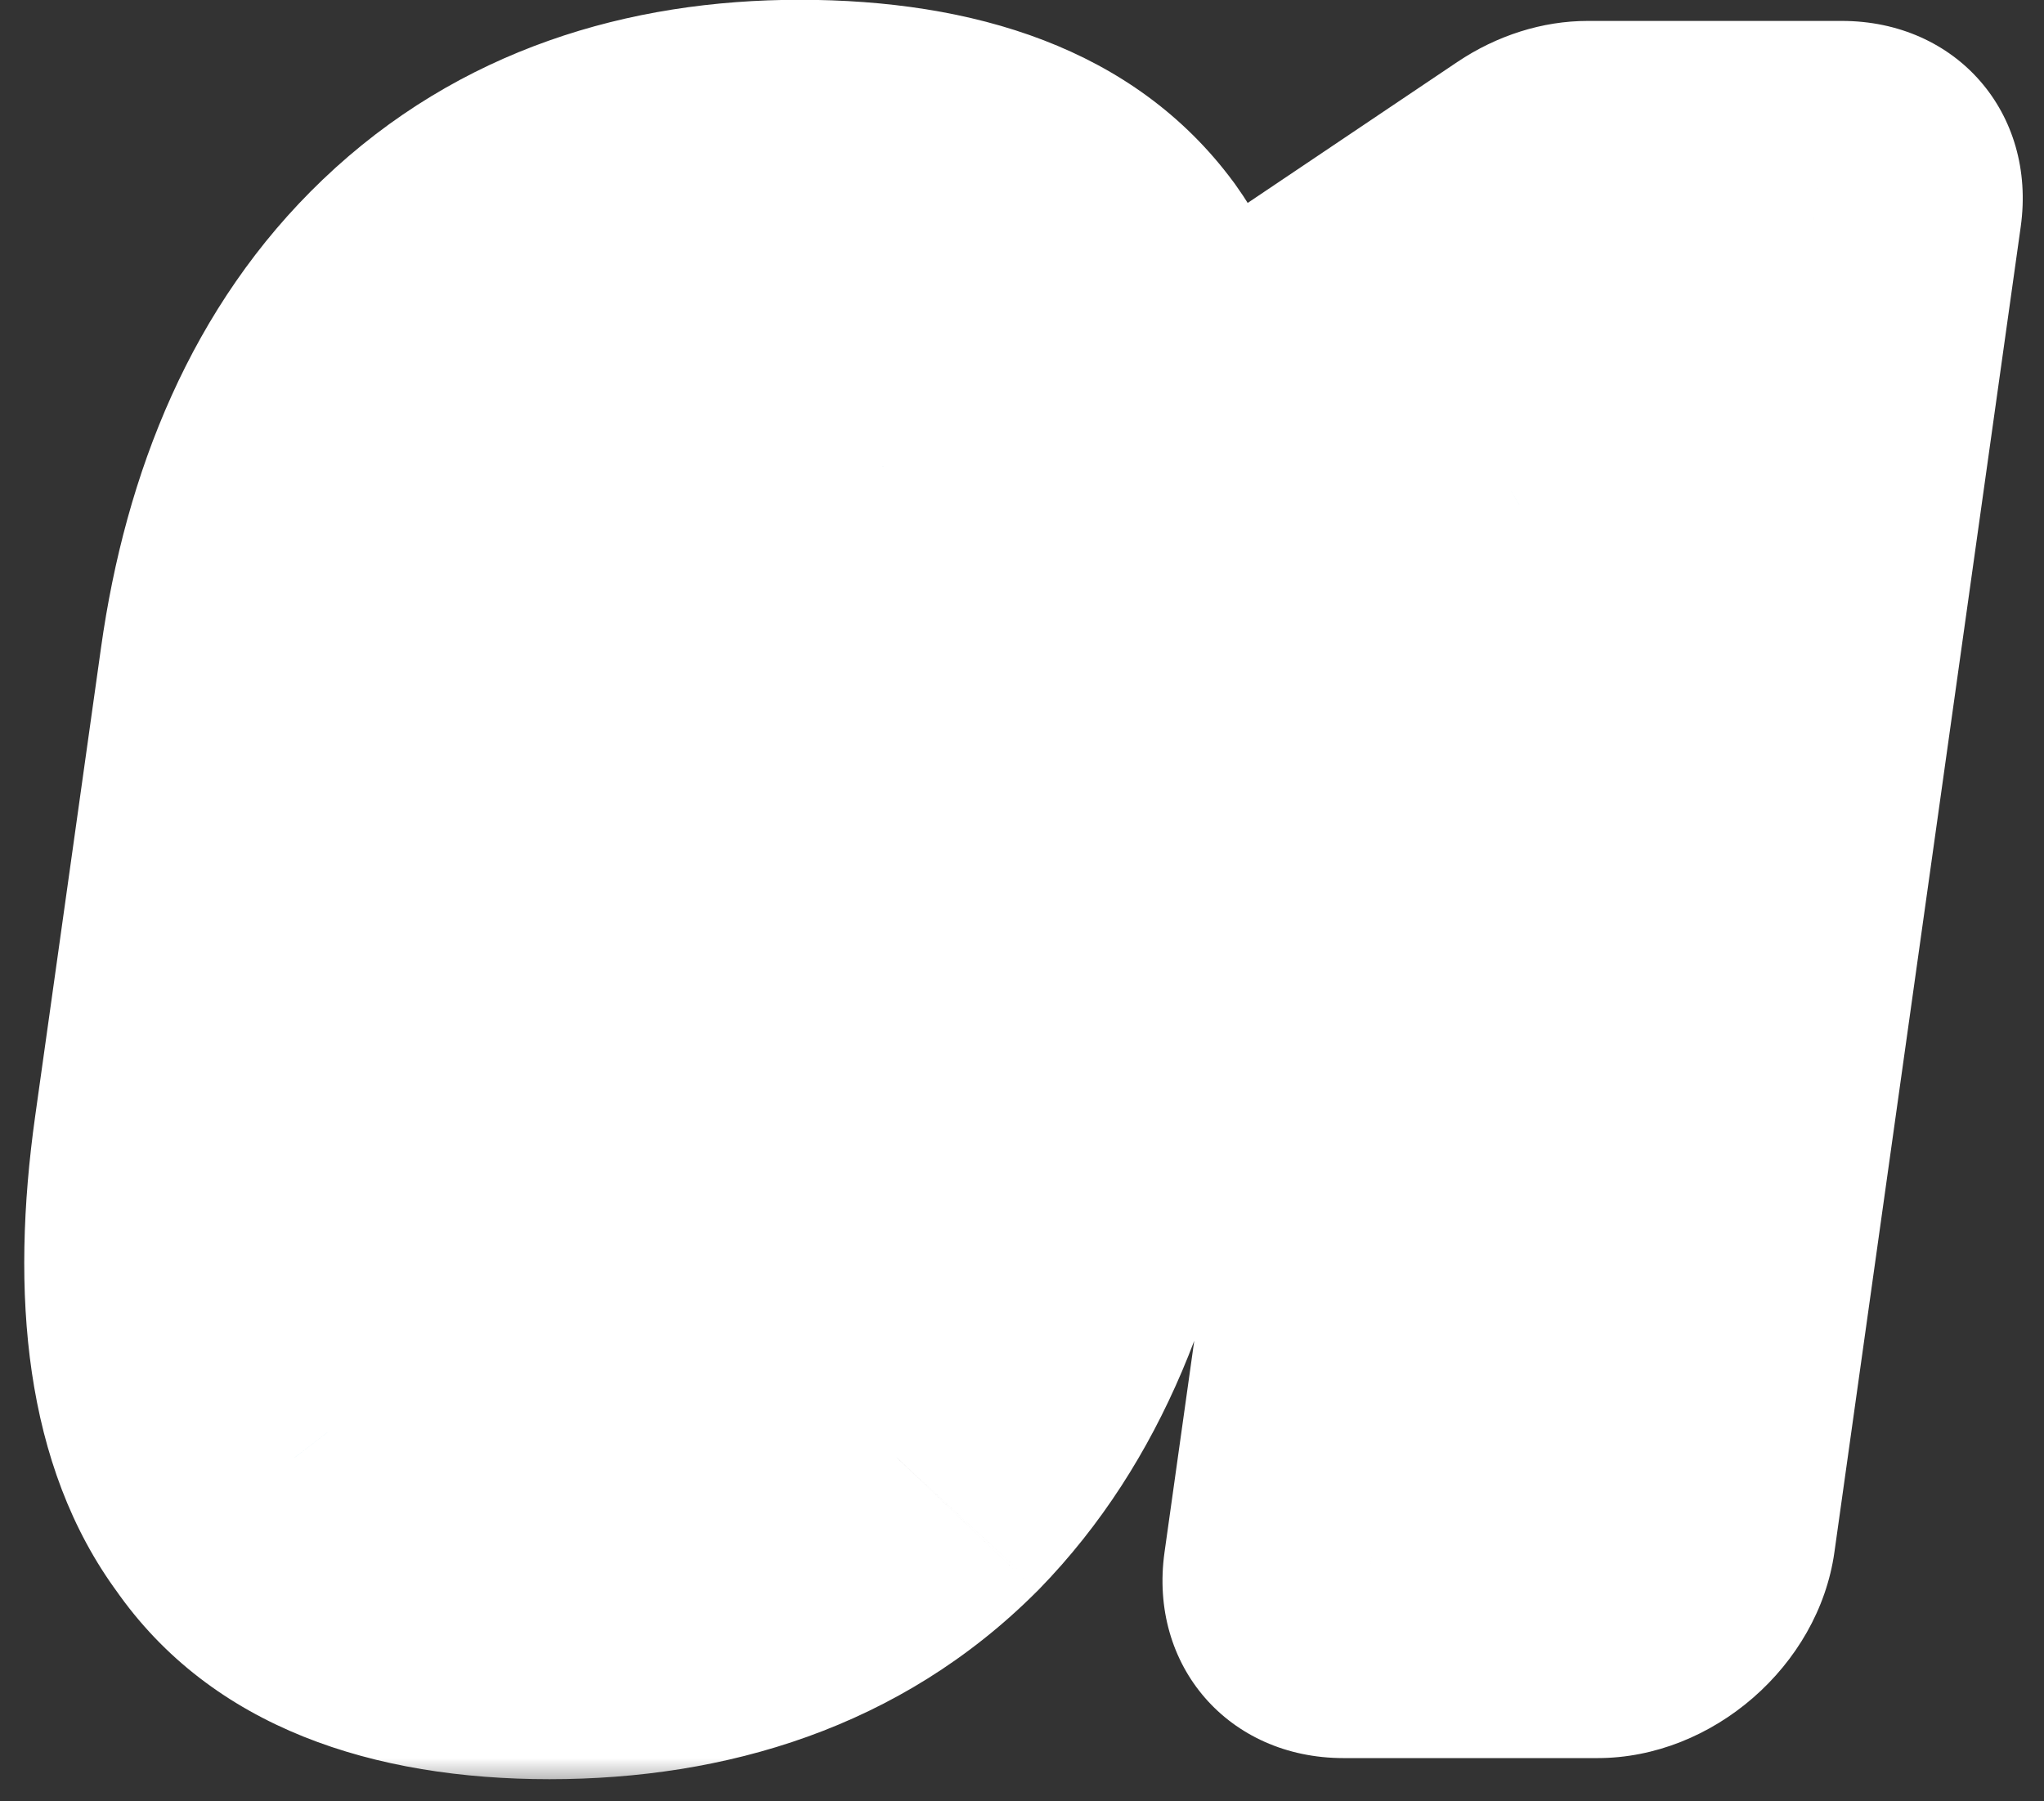
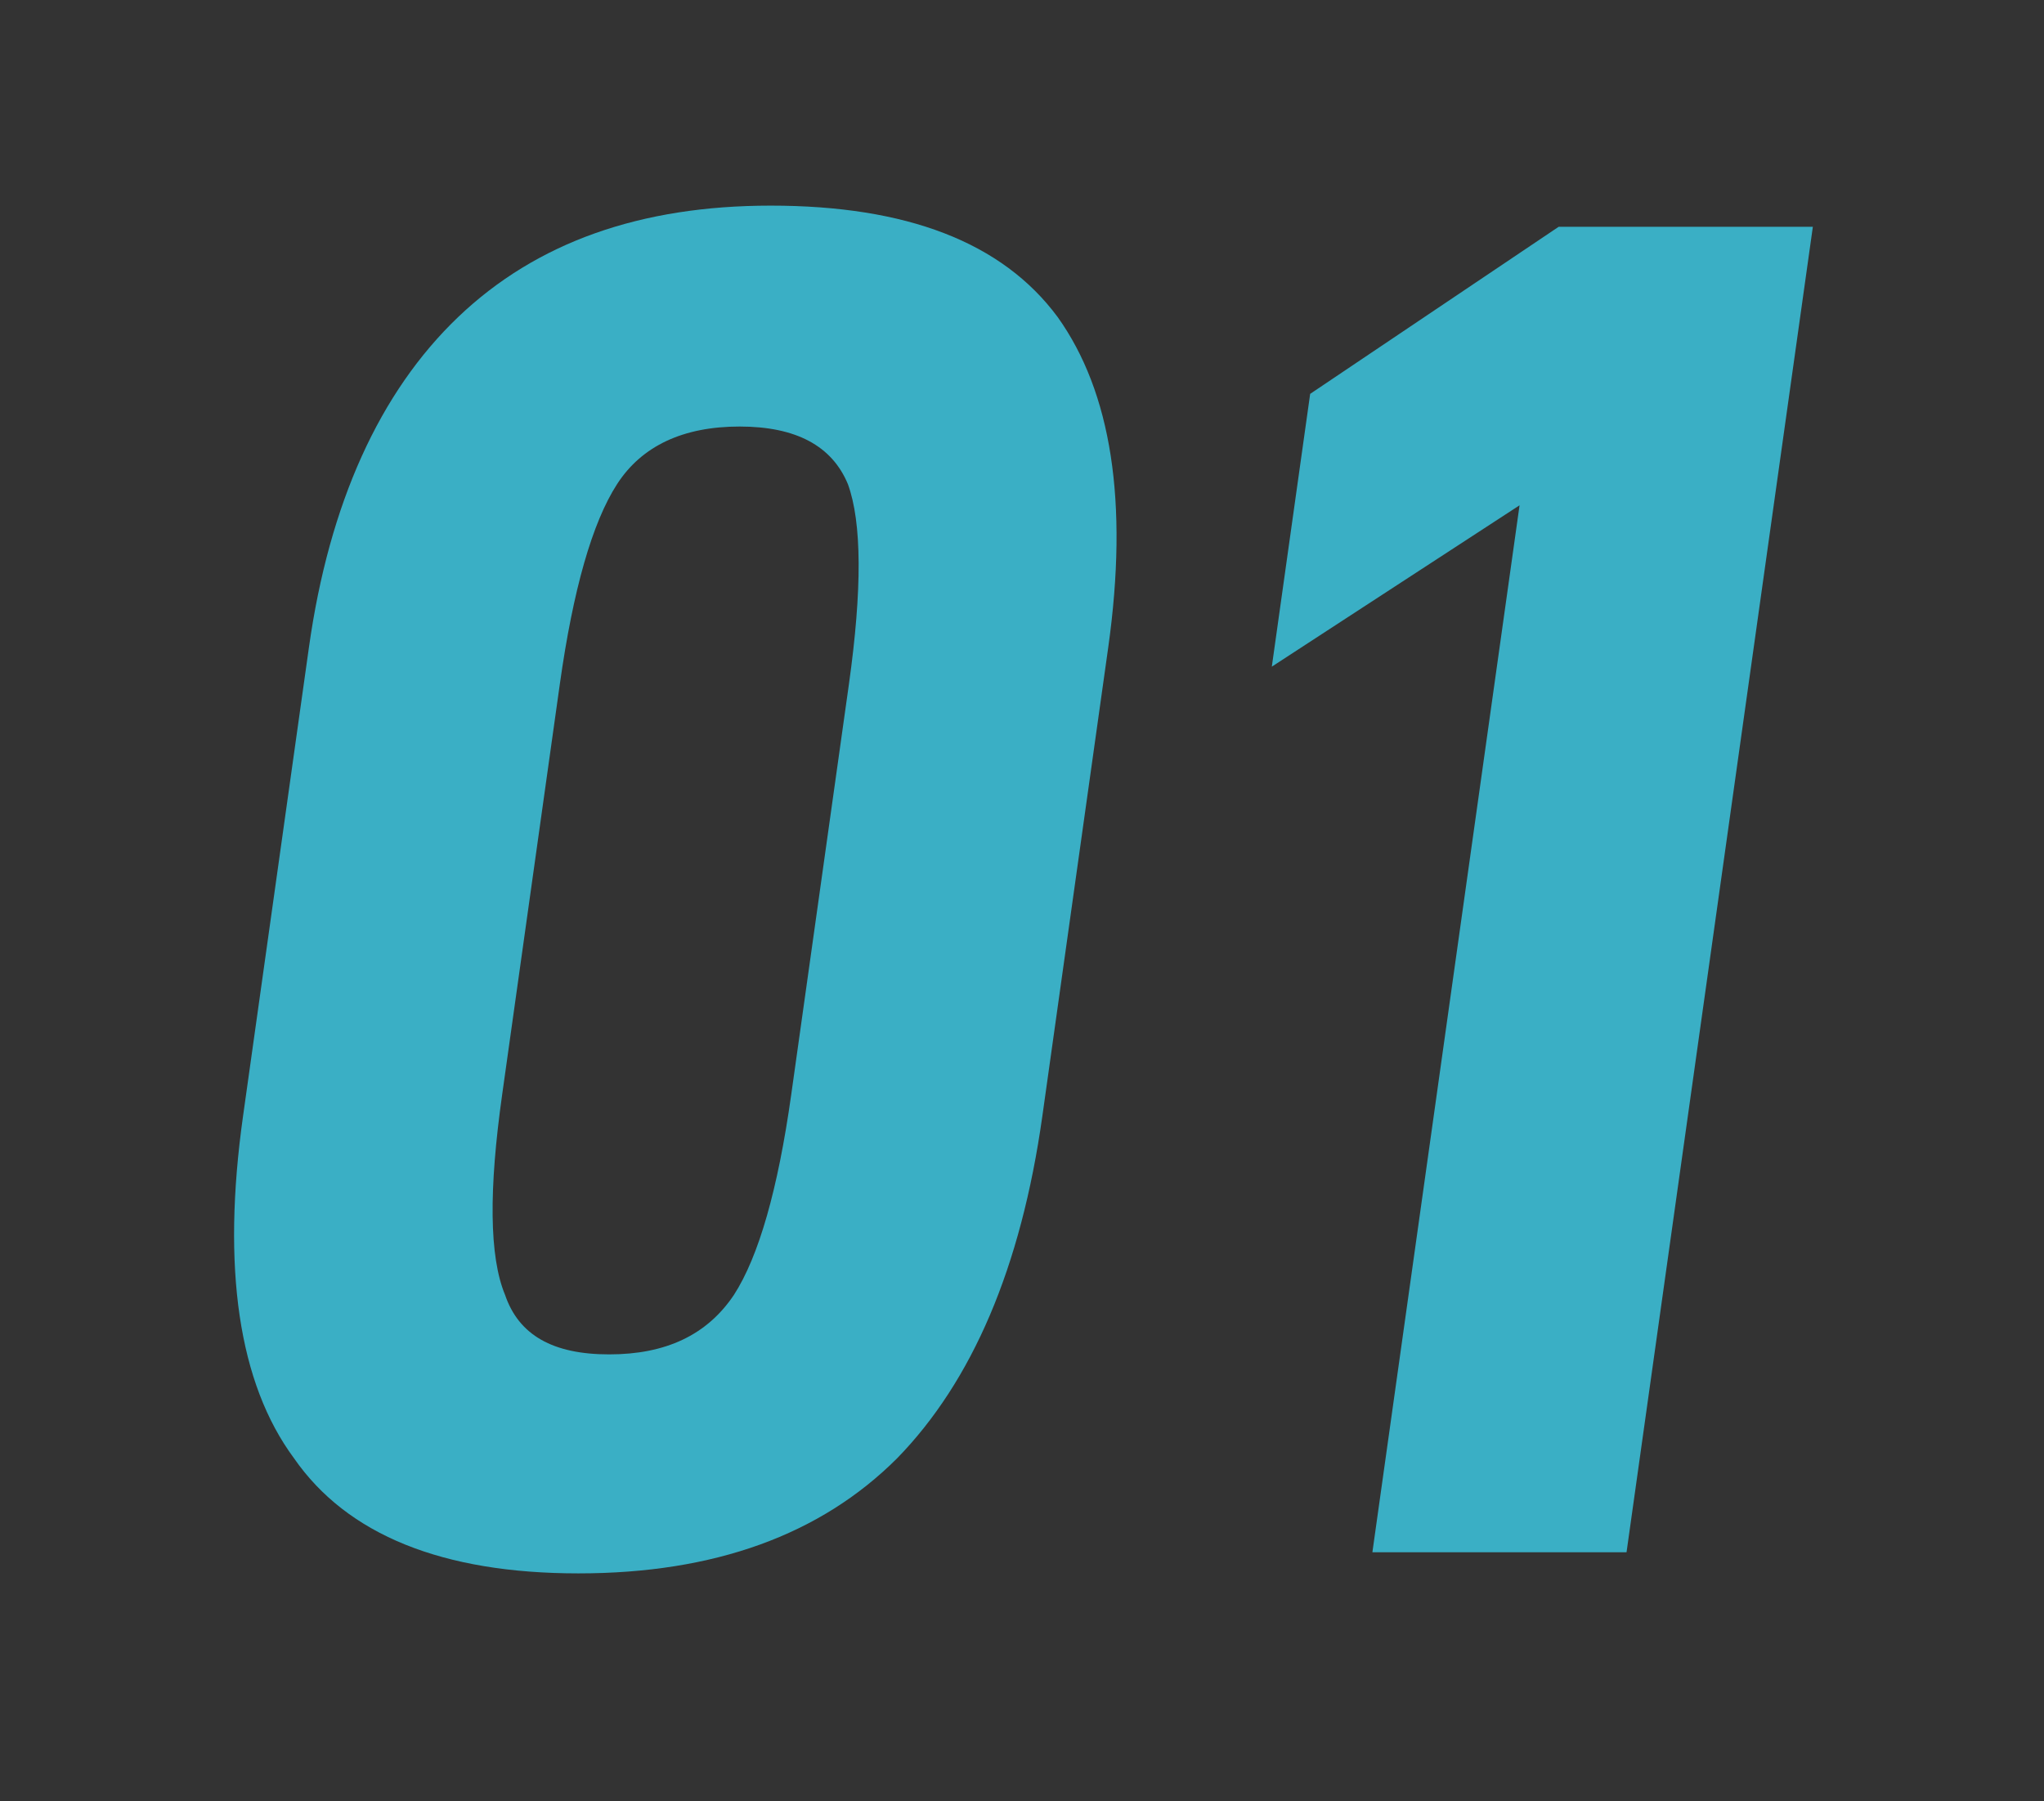
<svg xmlns="http://www.w3.org/2000/svg" width="59" height="52" viewBox="0 0 59 52" fill="none">
  <rect x="0" y="0" width="59" height="52" fill="#333333" stroke="none" />
  <mask id="path-1-outside-1_11600_37815" maskUnits="userSpaceOnUse" x="-1.966" y="-0.742" width="61.376" height="52.484" fill="black">
-     <rect fill="white" x="-1.966" y="-0.742" width="61.376" height="52.484" />
-     <path d="M8.484 42.093C6.884 39.93 6.399 36.602 7.015 32.222L8.917 18.691C9.501 14.531 10.961 11.315 13.225 9.152C15.489 6.99 18.493 5.936 22.245 5.936C26.165 5.936 28.929 6.99 30.529 9.152C32.073 11.315 32.581 14.476 31.989 18.691L30.087 32.222C29.471 36.602 28.059 39.874 25.9 42.093C23.684 44.311 20.616 45.42 16.696 45.42C12.776 45.42 10.02 44.311 8.484 42.093ZM21.186 37.379C21.902 36.27 22.455 34.329 22.837 31.612L24.505 19.744C24.886 17.027 24.879 15.086 24.475 13.977C24.015 12.868 22.973 12.313 21.349 12.313C19.725 12.313 18.527 12.868 17.811 13.977C17.095 15.086 16.542 17.027 16.16 19.744L14.493 31.612C14.111 34.329 14.118 36.27 14.578 37.379C14.975 38.544 15.96 39.098 17.584 39.098C19.209 39.098 20.407 38.544 21.186 37.379ZM36.711 19.245L37.818 11.37L44.992 6.546H52.328L46.95 44.81H39.614L43.862 14.587L36.711 19.245Z" />
-   </mask>
+     </mask>
  <path d="M8.484 42.093C6.884 39.93 6.399 36.602 7.015 32.222L8.917 18.691C9.501 14.531 10.961 11.315 13.225 9.152C15.489 6.99 18.493 5.936 22.245 5.936C26.165 5.936 28.929 6.99 30.529 9.152C32.073 11.315 32.581 14.476 31.989 18.691L30.087 32.222C29.471 36.602 28.059 39.874 25.9 42.093C23.684 44.311 20.616 45.42 16.696 45.42C12.776 45.42 10.02 44.311 8.484 42.093ZM21.186 37.379C21.902 36.27 22.455 34.329 22.837 31.612L24.505 19.744C24.886 17.027 24.879 15.086 24.475 13.977C24.015 12.868 22.973 12.313 21.349 12.313C19.725 12.313 18.527 12.868 17.811 13.977C17.095 15.086 16.542 17.027 16.16 19.744L14.493 31.612C14.111 34.329 14.118 36.27 14.578 37.379C14.975 38.544 15.96 39.098 17.584 39.098C19.209 39.098 20.407 38.544 21.186 37.379ZM36.711 19.245L37.818 11.37L44.992 6.546H52.328L46.95 44.81H39.614L43.862 14.587L36.711 19.245Z" fill="#3AAFC5" />
  <path d="M8.484 42.093L13.643 38.311C13.614 38.27 13.585 38.229 13.555 38.188L8.484 42.093ZM13.225 9.152L17.133 13.121L17.133 13.121L13.225 9.152ZM30.529 9.152L35.649 5.314C35.633 5.292 35.617 5.27 35.6 5.248L30.529 9.152ZM25.9 42.093L29.93 45.941C29.953 45.919 29.975 45.896 29.997 45.874L25.9 42.093ZM21.186 37.379L26.114 40.136C26.136 40.103 26.158 40.069 26.179 40.036L21.186 37.379ZM24.475 13.977L30.215 11.32C30.19 11.25 30.163 11.181 30.135 11.114L24.475 13.977ZM17.811 13.977L12.818 11.32L12.818 11.32L17.811 13.977ZM14.578 37.379L20.354 34.824C20.319 34.72 20.28 34.617 20.238 34.516L14.578 37.379ZM13.555 38.188C13.093 37.564 12.495 35.917 13.015 32.222H1.015C0.303 37.288 0.674 42.296 3.412 45.997L13.555 38.188ZM13.015 32.222L14.917 18.691H2.917L1.015 32.222H13.015ZM14.917 18.691C15.381 15.386 16.41 13.811 17.133 13.121L9.317 5.184C5.512 8.819 3.621 13.677 2.917 18.691H14.917ZM17.133 13.121C17.711 12.568 18.814 11.877 21.41 11.877L23.08 -0.006C18.173 -0.006 13.267 1.411 9.317 5.184L17.133 13.121ZM21.41 11.877C24.282 11.877 25.138 12.625 25.458 13.057L35.6 5.248C32.72 1.354 28.048 -0.006 23.08 -0.006L21.41 11.877ZM25.409 12.99C25.91 13.691 26.469 15.27 25.989 18.691H37.989C38.693 13.682 38.237 8.939 35.649 5.314L25.409 12.99ZM25.989 18.691L24.087 32.222H36.087L37.989 18.691H25.989ZM24.087 32.222C23.575 35.863 22.53 37.564 21.803 38.311L29.997 45.874C33.589 42.184 35.367 37.342 36.087 32.222H24.087ZM21.869 38.245C21.387 38.727 20.314 39.478 17.531 39.478L15.861 51.361C20.919 51.361 25.981 49.894 29.93 45.941L21.869 38.245ZM17.531 39.478C14.72 39.478 13.922 38.714 13.643 38.311L3.324 45.874C6.118 49.907 10.832 51.361 15.861 51.361L17.531 39.478ZM26.179 40.036C27.766 37.577 28.446 34.392 28.837 31.612H16.837C16.671 32.789 16.488 33.655 16.317 34.252C16.129 34.908 16.034 34.969 16.193 34.722L26.179 40.036ZM28.837 31.612L30.505 19.744H18.505L16.837 31.612H28.837ZM30.505 19.744C30.895 16.964 31.111 13.778 30.215 11.32L18.735 16.634C18.645 16.387 18.724 16.448 18.727 17.104C18.73 17.701 18.67 18.566 18.505 19.744H30.505ZM30.135 11.114C28.666 7.573 25.304 6.372 22.184 6.372L20.514 18.255C20.661 18.255 20.368 18.283 19.918 18.044C19.404 17.77 19.014 17.319 18.815 16.84L30.135 11.114ZM22.184 6.372C19.139 6.372 15.258 7.54 12.818 11.32L22.804 16.634C22.424 17.224 21.839 17.733 21.205 18.03C20.659 18.285 20.358 18.255 20.514 18.255L22.184 6.372ZM12.818 11.32C11.231 13.778 10.551 16.964 10.161 19.744H22.16C22.326 18.566 22.51 17.701 22.68 17.104C22.868 16.448 22.964 16.387 22.804 16.634L12.818 11.32ZM10.161 19.744L8.493 31.612H20.493L22.16 19.744H10.161ZM8.493 31.612C8.11 34.338 7.853 37.673 8.918 40.242L20.238 34.516C20.368 34.828 20.285 34.841 20.277 34.211C20.27 33.64 20.326 32.794 20.493 31.612H8.493ZM8.802 39.933C9.363 41.582 10.442 42.996 12.064 43.92C13.599 44.794 15.284 45.04 16.75 45.04L18.42 33.156C18.261 33.156 18.641 33.125 19.178 33.431C19.802 33.786 20.189 34.34 20.354 34.824L8.802 39.933ZM16.75 45.04C19.908 45.04 23.659 43.803 26.114 40.136L16.259 34.622C16.564 34.165 17.076 33.687 17.709 33.388C18.257 33.128 18.57 33.156 18.42 33.156L16.75 45.04ZM36.711 19.245H30.711C30.397 21.478 31.374 23.522 33.239 24.537C35.104 25.552 37.544 25.367 39.554 24.058L36.711 19.245ZM37.818 11.37L34.886 6.617C33.217 7.739 32.081 9.5 31.818 11.37H37.818ZM44.992 6.546L45.827 0.604C44.529 0.604 43.207 1.021 42.06 1.793L44.992 6.546ZM52.328 6.546H58.328C58.789 3.264 56.476 0.604 53.163 0.604L52.328 6.546ZM46.95 44.81L46.115 50.752C49.429 50.752 52.489 48.091 52.95 44.81H46.95ZM39.614 44.81H33.614C33.153 48.091 35.465 50.752 38.779 50.752L39.614 44.81ZM43.862 14.587H49.862C50.175 12.354 49.199 10.31 47.334 9.295C45.468 8.28 43.029 8.465 41.019 9.775L43.862 14.587ZM42.711 19.245L43.818 11.37H31.818L30.711 19.245H42.711ZM40.75 16.124L47.924 11.299L42.06 1.793L34.886 6.617L40.75 16.124ZM44.157 12.488H51.493L53.163 0.604H45.827L44.157 12.488ZM46.328 6.546L40.95 44.81H52.95L58.328 6.546H46.328ZM47.785 38.868H40.449L38.779 50.752H46.115L47.785 38.868ZM45.614 44.81L49.862 14.587H37.862L33.614 44.81H45.614ZM41.019 9.775L33.868 14.433L39.554 24.058L46.704 19.399L41.019 9.775Z" fill="white" mask="url(#path-1-outside-1_11600_37815)" />
</svg>